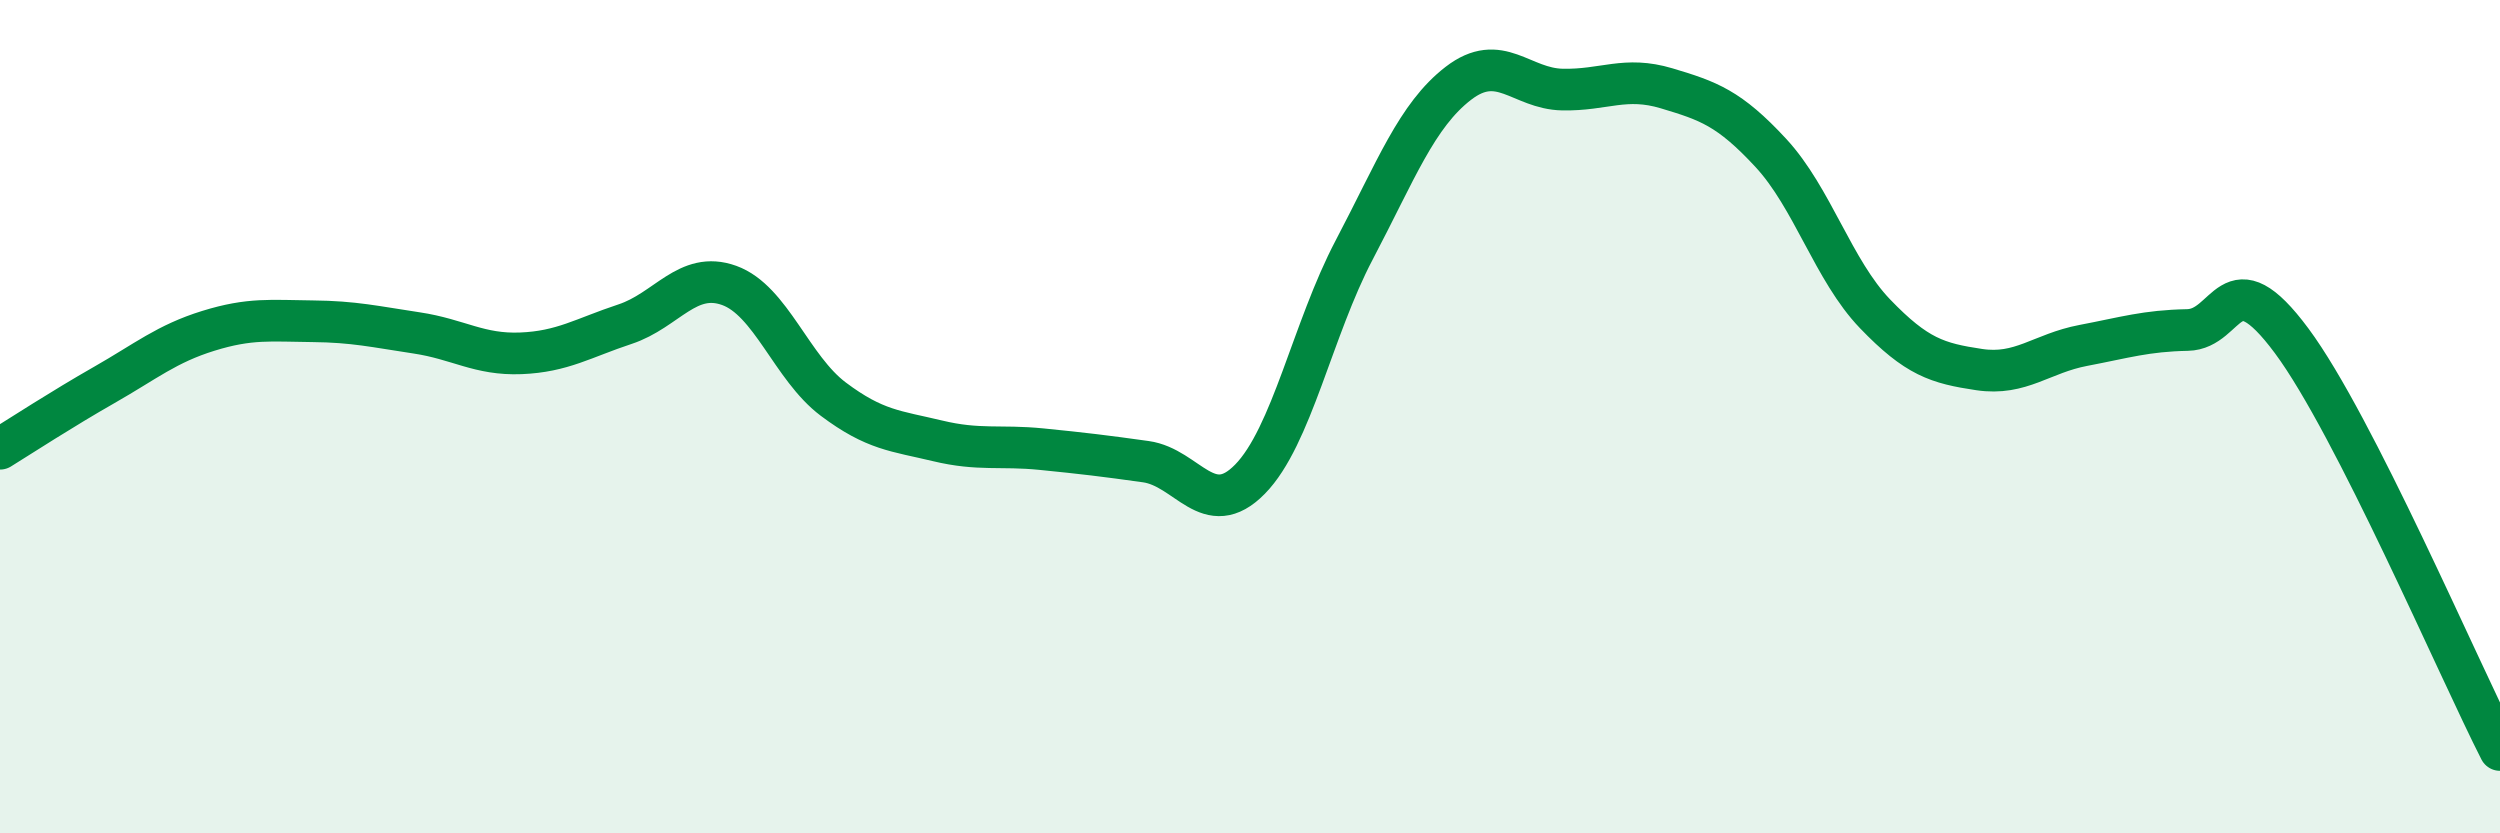
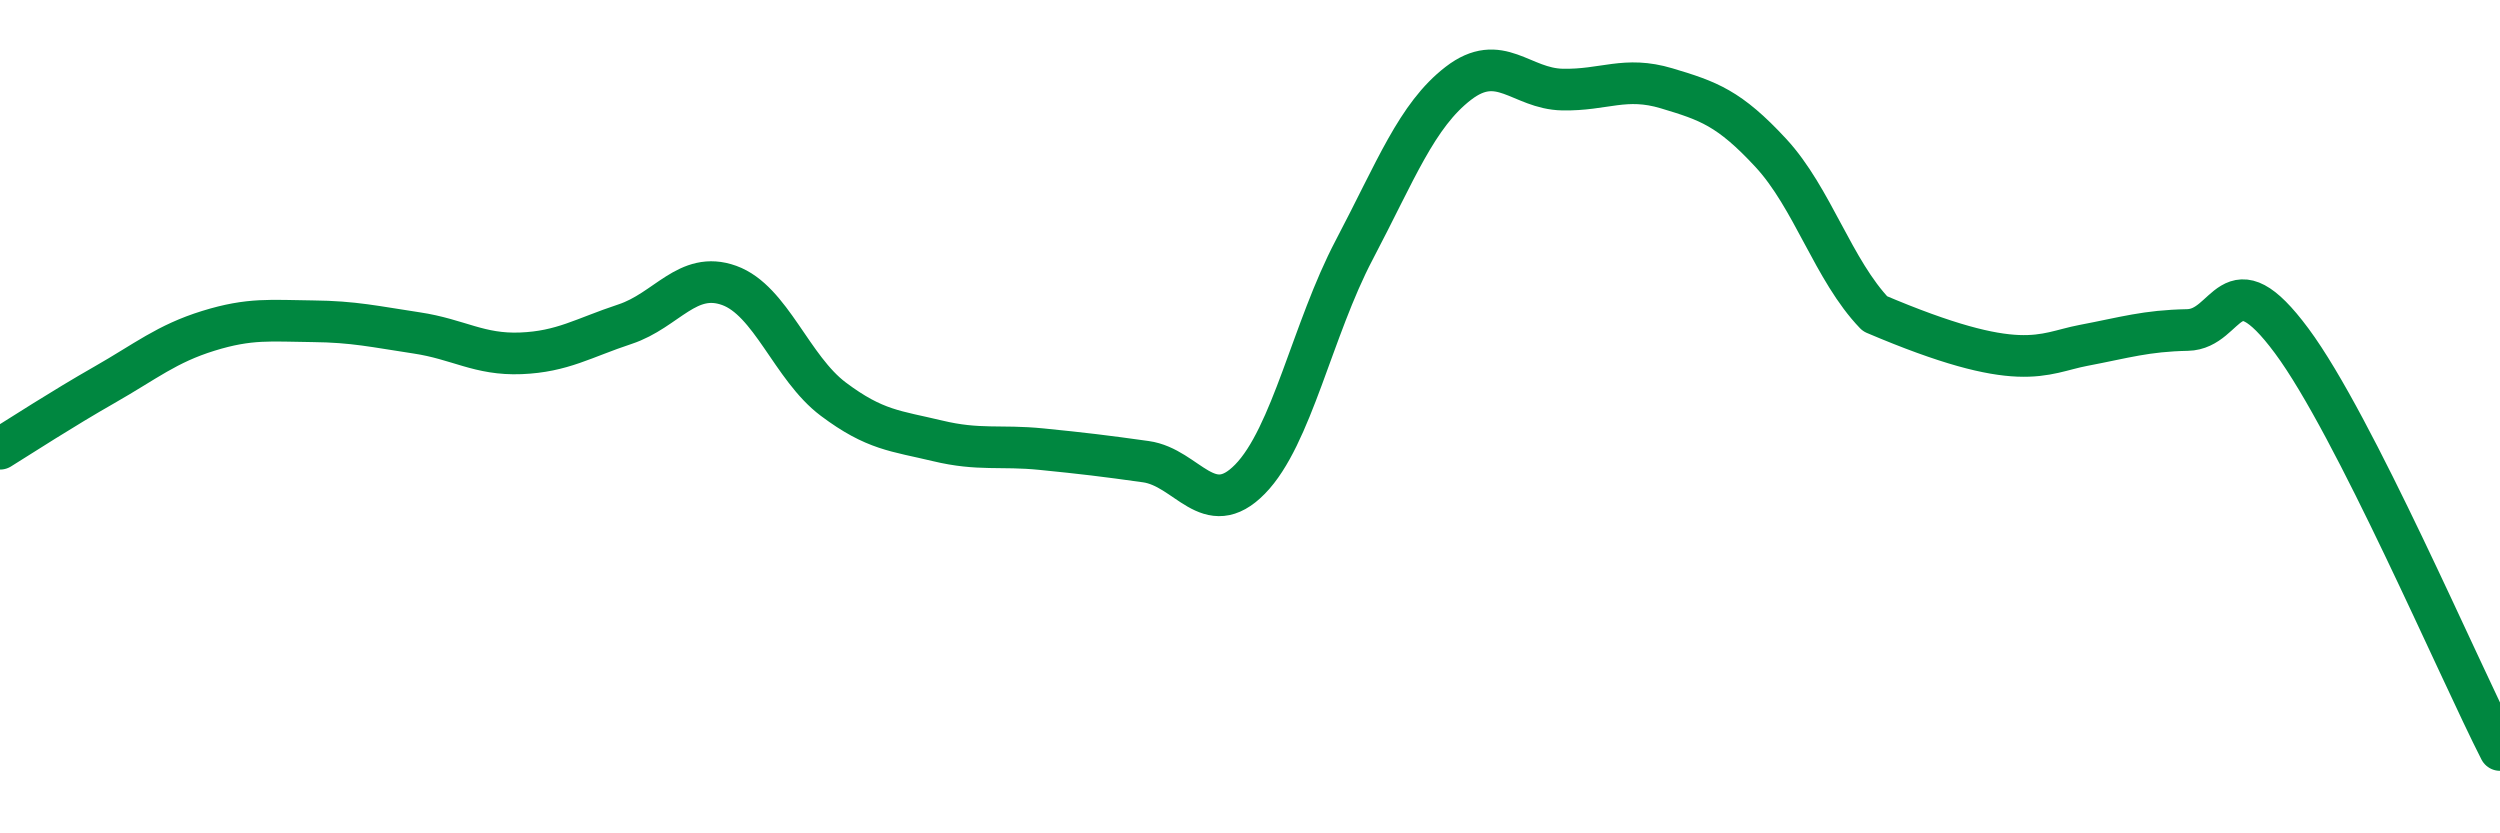
<svg xmlns="http://www.w3.org/2000/svg" width="60" height="20" viewBox="0 0 60 20">
-   <path d="M 0,10.77 C 0.5,10.46 1.5,9.81 2.5,9.24 C 3.5,8.67 4,8.25 5,7.94 C 6,7.63 6.5,7.7 7.5,7.71 C 8.5,7.72 9,7.84 10,7.99 C 11,8.14 11.5,8.52 12.5,8.48 C 13.5,8.44 14,8.11 15,7.78 C 16,7.45 16.5,6.49 17.5,6.85 C 18.5,7.21 19,8.83 20,9.58 C 21,10.33 21.5,10.34 22.5,10.58 C 23.5,10.82 24,10.68 25,10.78 C 26,10.88 26.5,10.94 27.5,11.08 C 28.5,11.22 29,12.52 30,11.5 C 31,10.48 31.5,7.9 32.5,6 C 33.5,4.1 34,2.77 35,2 C 36,1.23 36.5,2.13 37.5,2.15 C 38.5,2.17 39,1.82 40,2.12 C 41,2.42 41.5,2.59 42.5,3.67 C 43.5,4.75 44,6.49 45,7.53 C 46,8.57 46.5,8.72 47.5,8.87 C 48.5,9.02 49,8.48 50,8.29 C 51,8.1 51.5,7.94 52.5,7.92 C 53.5,7.9 53.5,6.16 55,8.18 C 56.5,10.2 59,16.04 60,18L60 20L0 20Z" fill="#008740" opacity="0.1" stroke-linecap="round" stroke-linejoin="round" />
-   <path d="M 0,10.77 C 0.5,10.46 1.5,9.81 2.5,9.24 C 3.5,8.67 4,8.25 5,7.94 C 6,7.63 6.5,7.7 7.5,7.71 C 8.5,7.72 9,7.84 10,7.99 C 11,8.14 11.5,8.52 12.5,8.48 C 13.5,8.44 14,8.11 15,7.78 C 16,7.45 16.5,6.49 17.5,6.85 C 18.5,7.21 19,8.83 20,9.58 C 21,10.33 21.5,10.34 22.5,10.58 C 23.5,10.82 24,10.68 25,10.78 C 26,10.88 26.5,10.94 27.5,11.08 C 28.5,11.22 29,12.52 30,11.5 C 31,10.48 31.5,7.9 32.5,6 C 33.5,4.1 34,2.77 35,2 C 36,1.23 36.5,2.13 37.5,2.15 C 38.5,2.17 39,1.82 40,2.12 C 41,2.42 41.5,2.59 42.5,3.67 C 43.5,4.75 44,6.49 45,7.53 C 46,8.57 46.5,8.72 47.5,8.87 C 48.5,9.02 49,8.48 50,8.29 C 51,8.1 51.5,7.94 52.5,7.92 C 53.5,7.9 53.5,6.16 55,8.18 C 56.5,10.2 59,16.04 60,18" stroke="#008740" stroke-width="1" fill="none" stroke-linecap="round" stroke-linejoin="round" />
+   <path d="M 0,10.77 C 0.5,10.46 1.5,9.81 2.5,9.24 C 3.5,8.67 4,8.25 5,7.94 C 6,7.63 6.5,7.7 7.5,7.71 C 8.5,7.72 9,7.84 10,7.99 C 11,8.14 11.5,8.52 12.5,8.48 C 13.5,8.44 14,8.11 15,7.78 C 16,7.45 16.5,6.49 17.5,6.85 C 18.5,7.21 19,8.83 20,9.58 C 21,10.33 21.5,10.34 22.5,10.58 C 23.5,10.82 24,10.68 25,10.78 C 26,10.88 26.5,10.94 27.5,11.08 C 28.5,11.22 29,12.52 30,11.5 C 31,10.48 31.5,7.9 32.5,6 C 33.5,4.1 34,2.77 35,2 C 36,1.23 36.5,2.13 37.5,2.15 C 38.5,2.17 39,1.82 40,2.12 C 41,2.42 41.5,2.59 42.5,3.67 C 43.5,4.75 44,6.49 45,7.53 C 48.5,9.02 49,8.48 50,8.29 C 51,8.1 51.5,7.94 52.5,7.92 C 53.5,7.9 53.5,6.16 55,8.18 C 56.5,10.2 59,16.04 60,18" stroke="#008740" stroke-width="1" fill="none" stroke-linecap="round" stroke-linejoin="round" />
</svg>